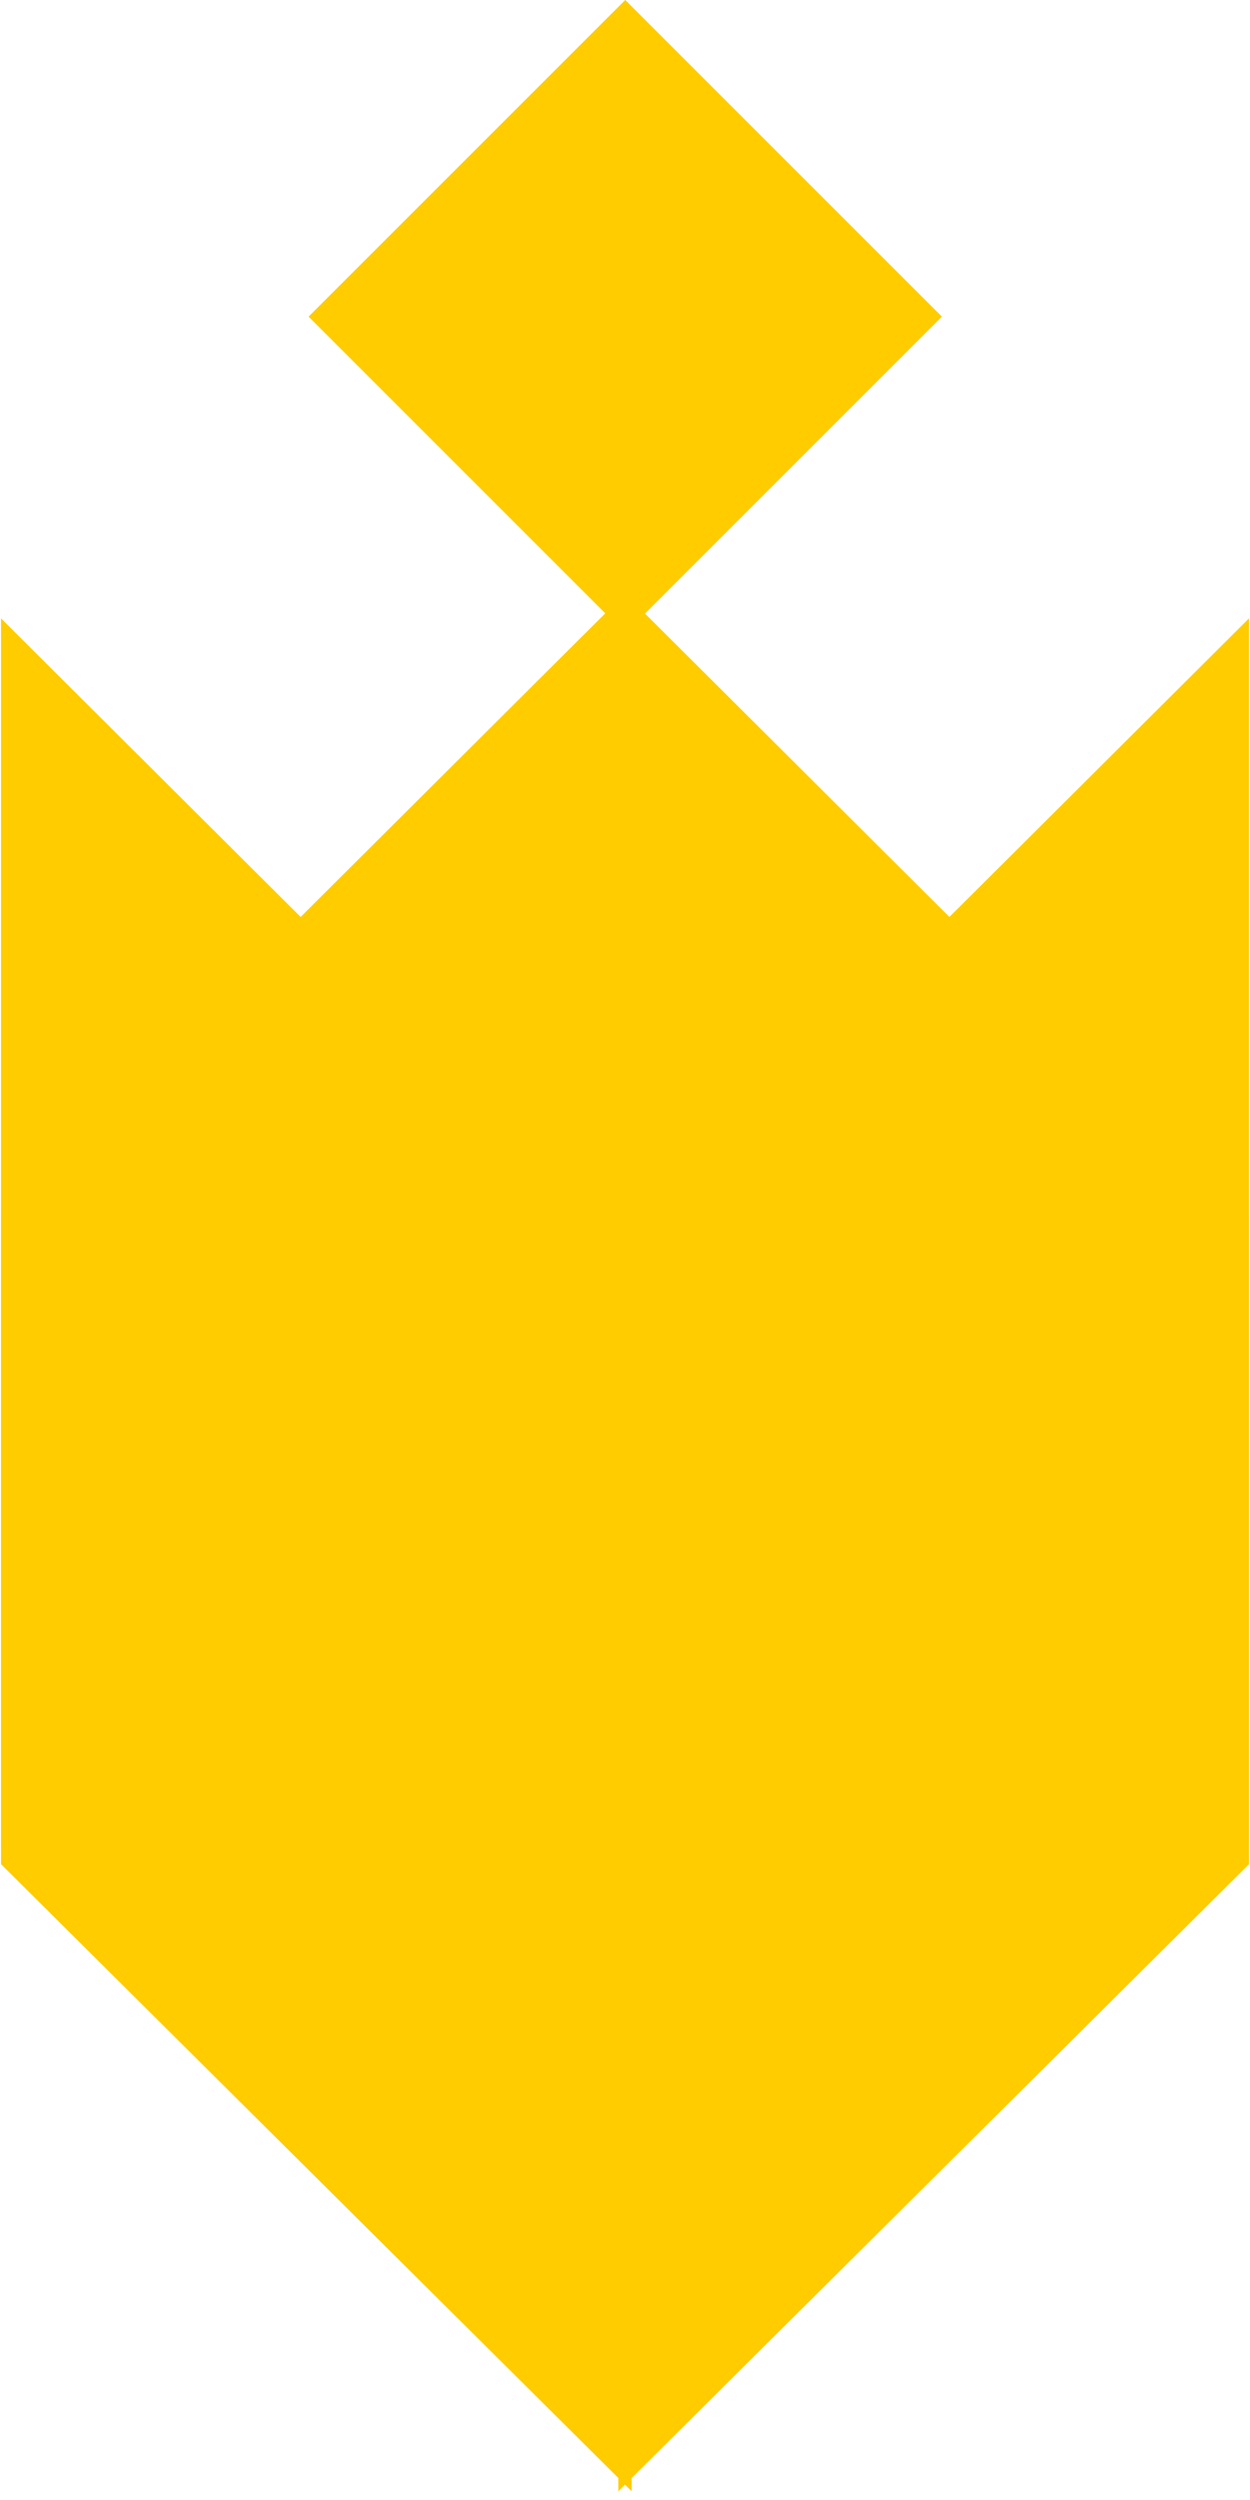
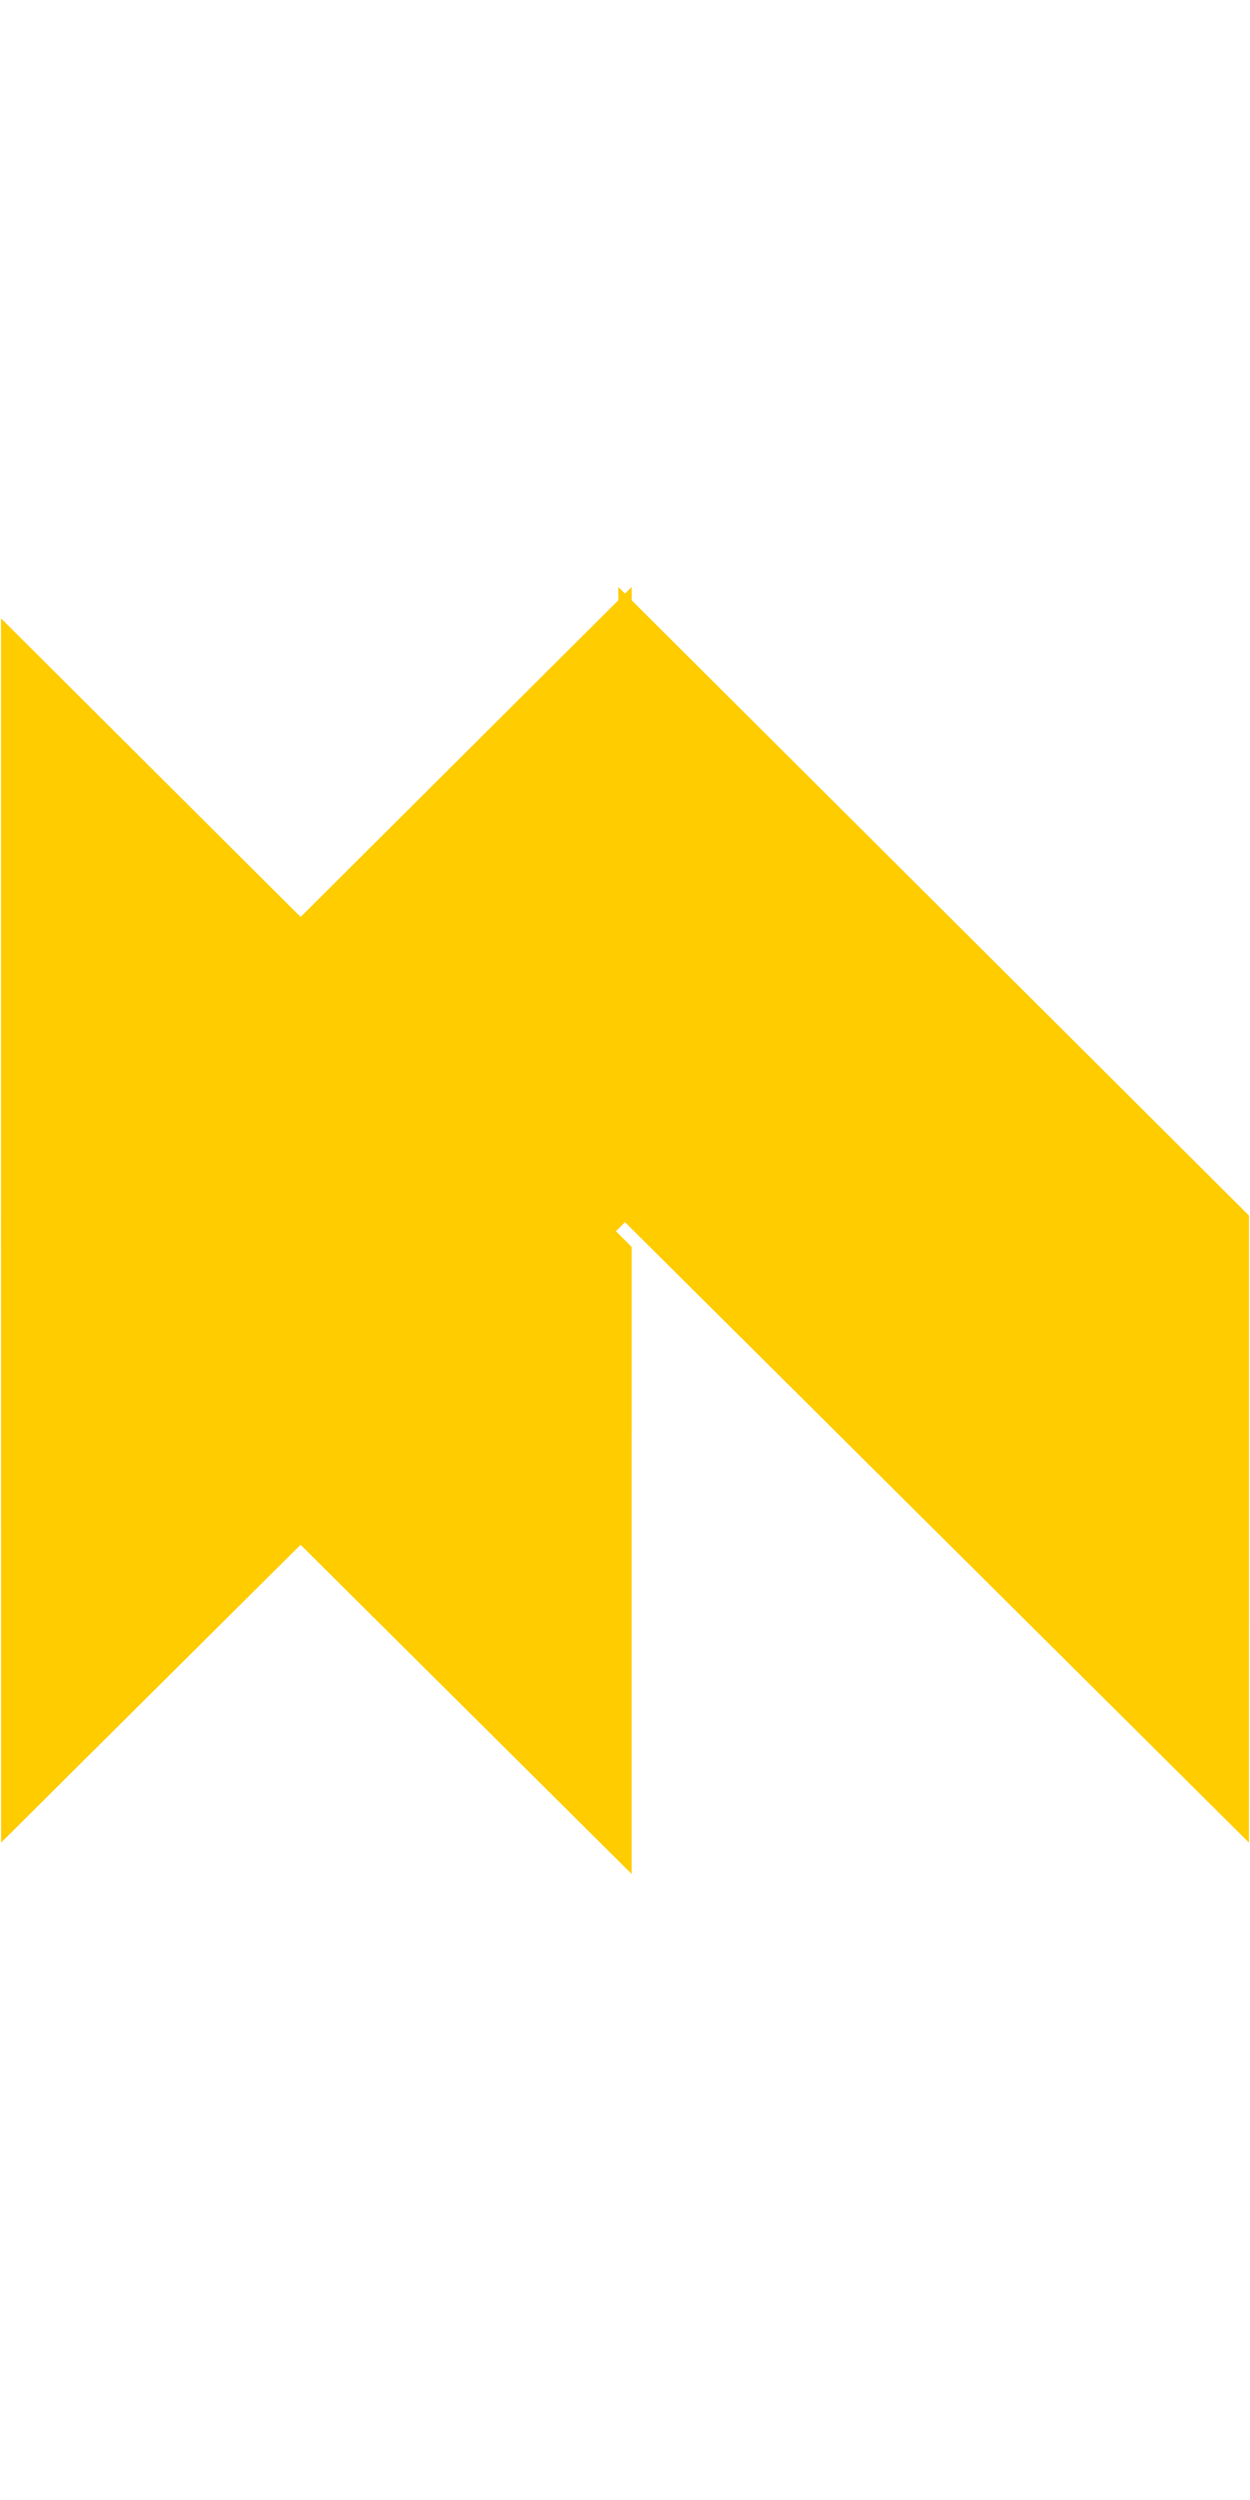
<svg xmlns="http://www.w3.org/2000/svg" width="32" height="64" viewBox="0 0 32 64" fill="none">
-   <path d="M15.829 47.723L15.83 63.775L31.974 47.723L31.974 31.631L15.829 47.723Z" fill="#FFCC00" />
  <path d="M0.026 31.118L0.028 47.171L16.171 31.118L16.171 15.027L0.026 31.118Z" fill="#FFCC00" />
  <path d="M16.171 31.921L16.17 47.974L0.026 31.921L0.026 15.83L16.171 31.921Z" fill="#FFCC00" />
-   <path d="M15.829 31.921L15.83 47.974L31.974 31.921L31.974 15.83L15.829 31.921Z" fill="#FFCC00" />
-   <path d="M16.171 47.723L16.17 63.775L0.026 47.723L0.026 31.631L16.171 47.723Z" fill="#FFCC00" />
  <path d="M31.974 31.118L31.973 47.171L15.829 31.118L15.829 15.027L31.974 31.118Z" fill="#FFCC00" />
-   <rect x="12" y="28" width="8" height="8" fill="#FFCC00" />
-   <rect x="7.9" y="8.106" width="11.464" height="11.464" transform="rotate(-45 7.9 8.106)" fill="#FFCC00" />
</svg>